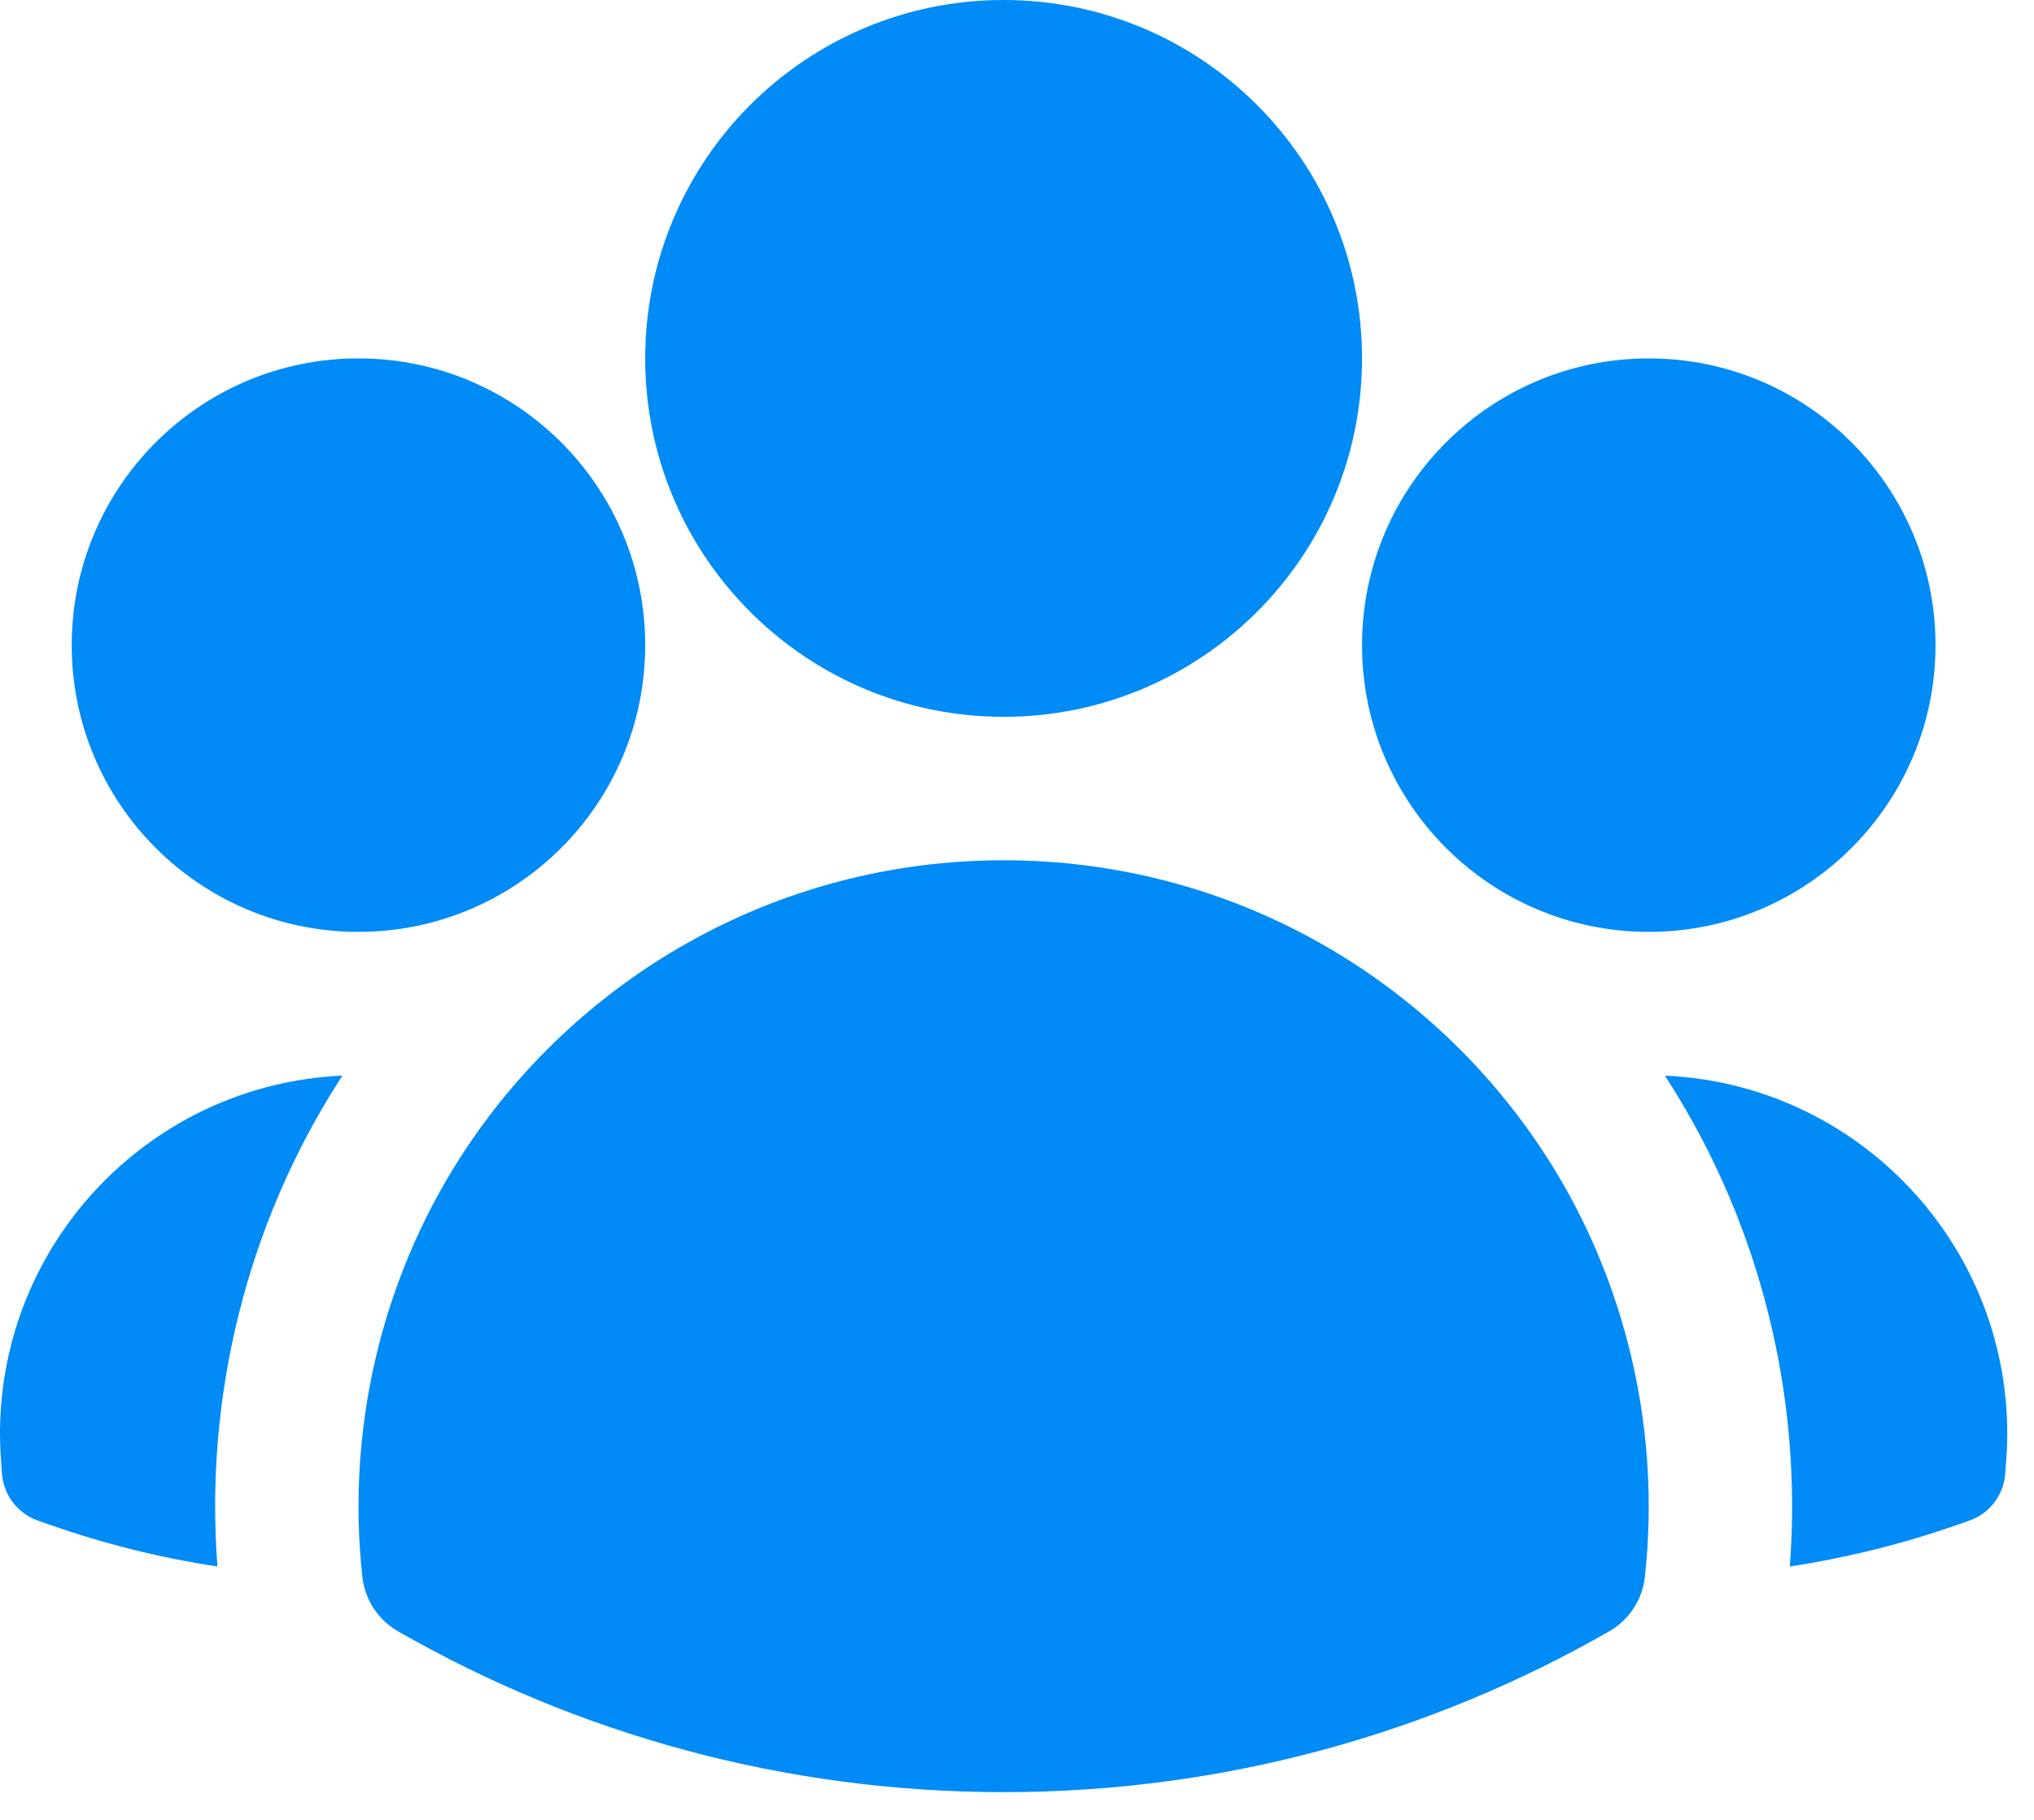
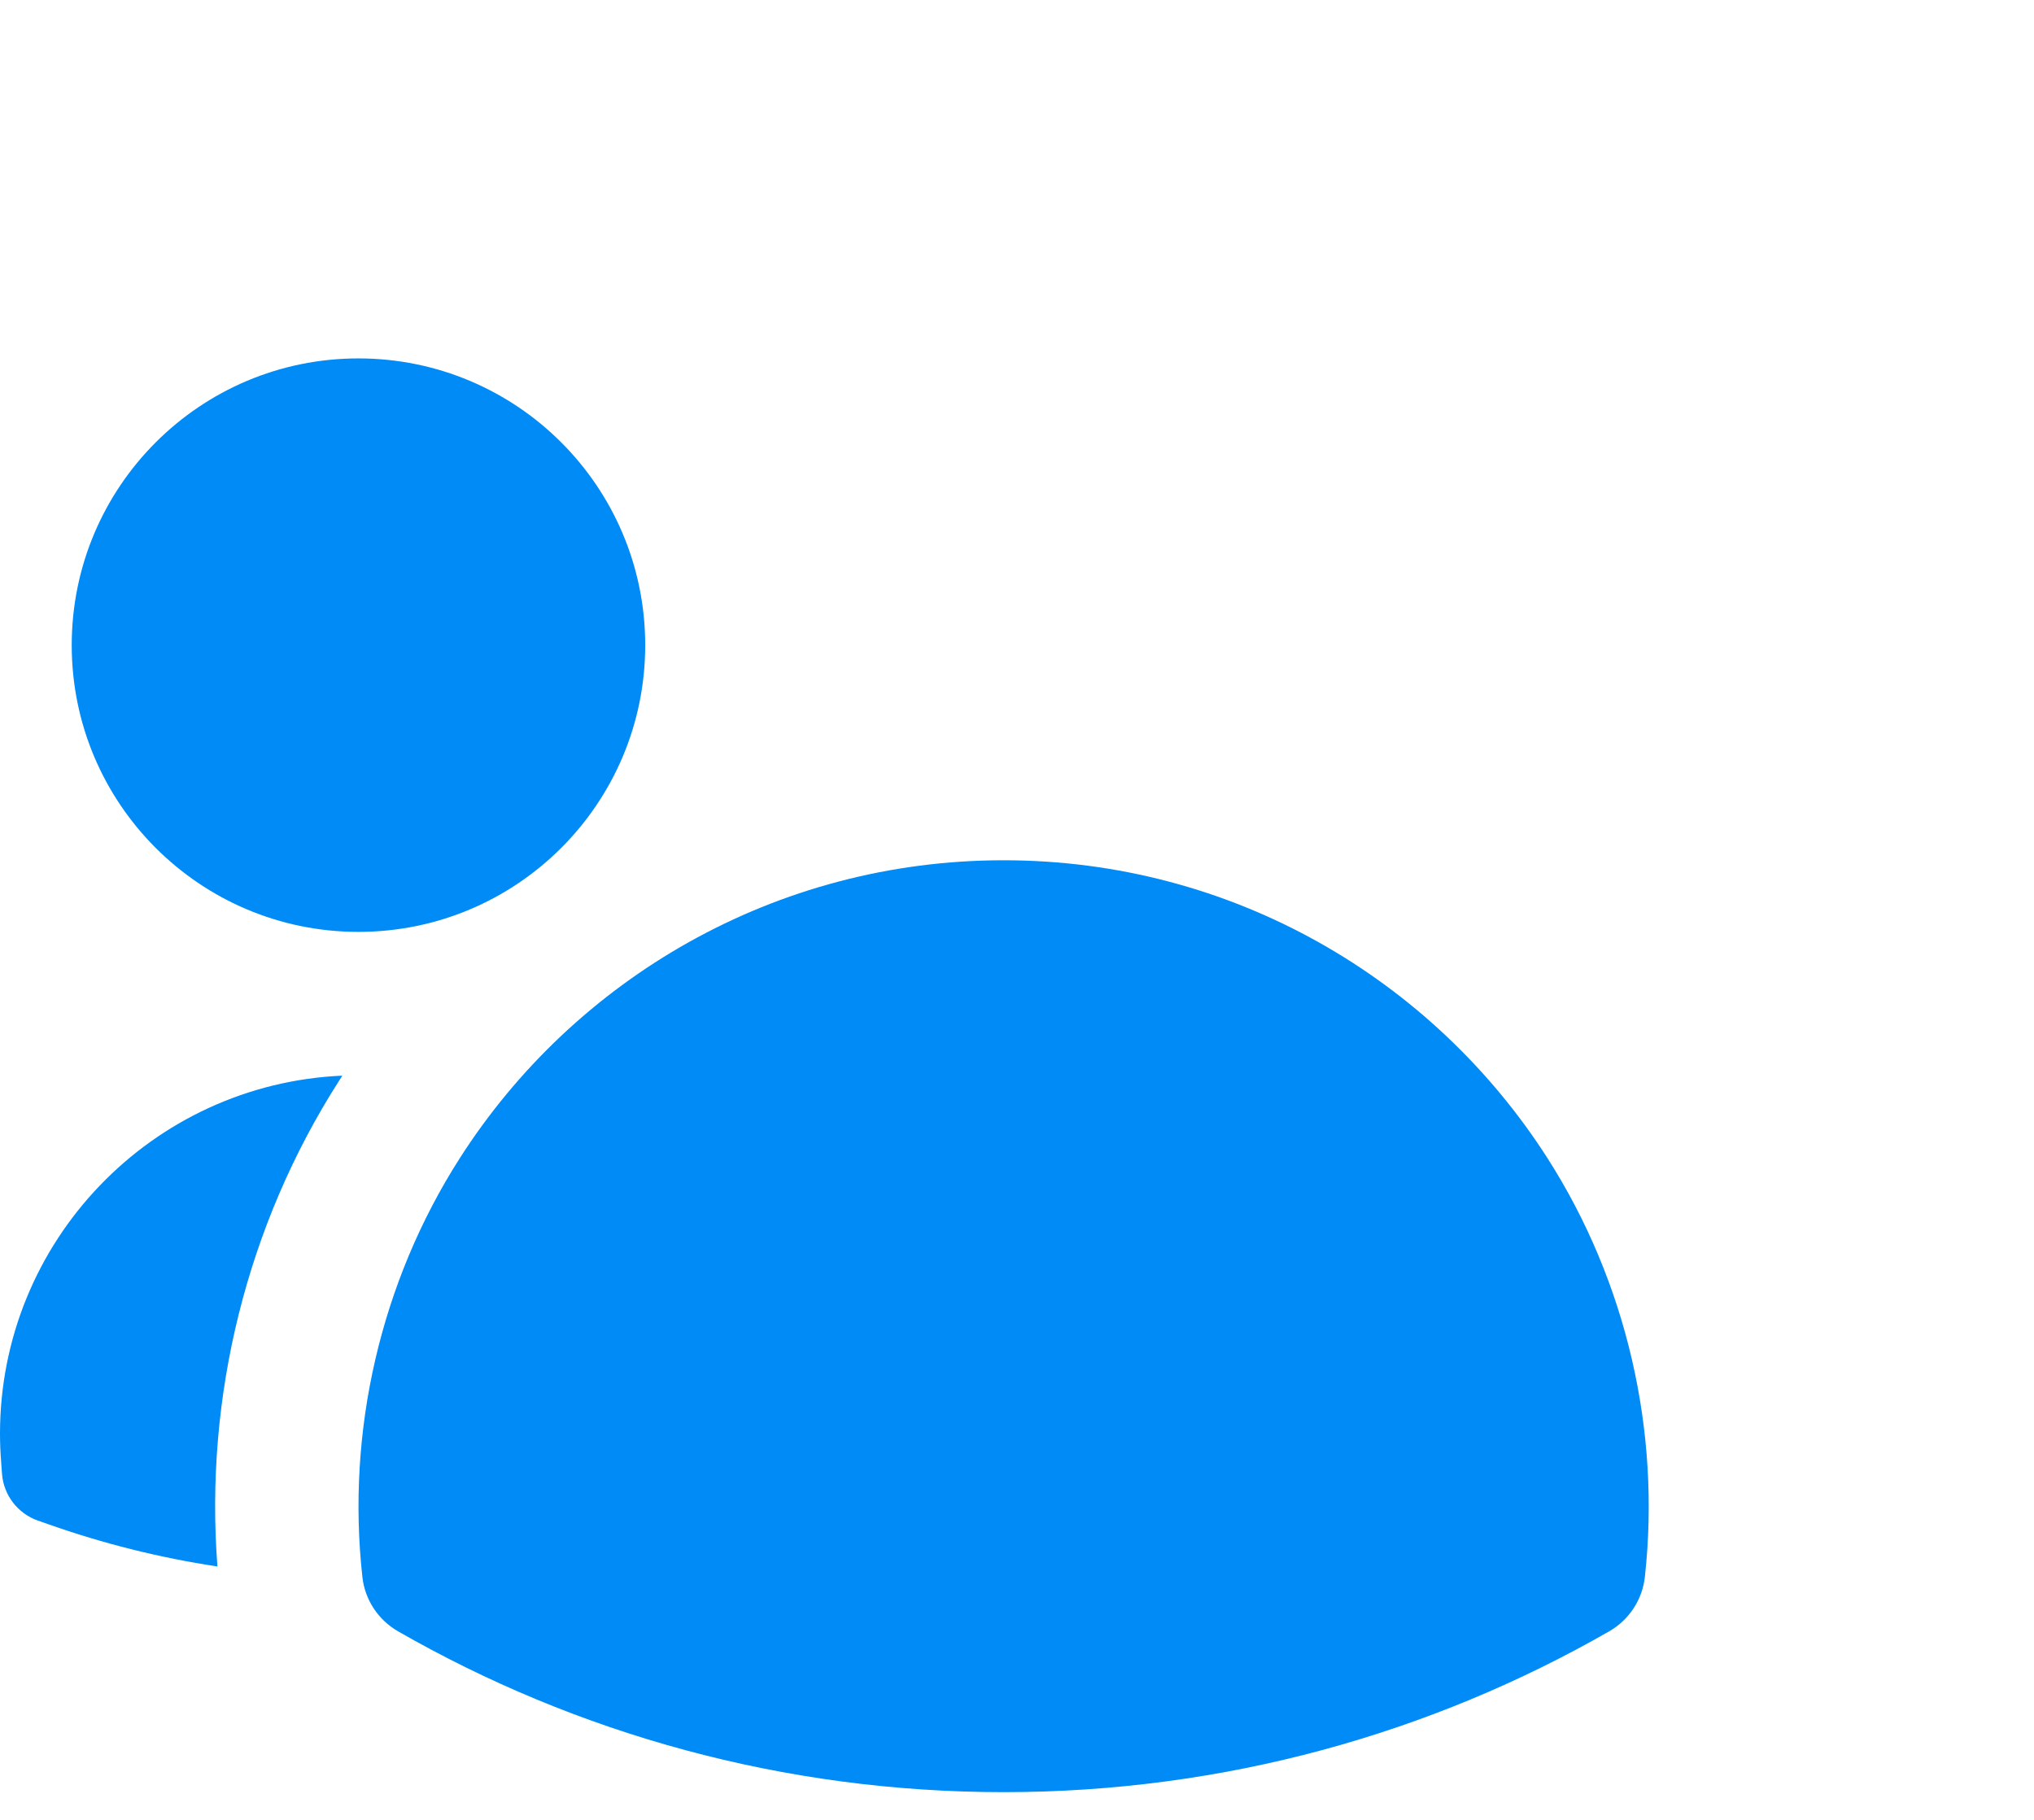
<svg xmlns="http://www.w3.org/2000/svg" width="19" height="17" viewBox="0 0 19 17" fill="none">
-   <path fill-rule="evenodd" clip-rule="evenodd" d="M6.027 3.348C6.027 1.499 7.526 0 9.375 0C11.224 0 12.723 1.499 12.723 3.348C12.723 5.197 11.224 6.696 9.375 6.696C7.526 6.696 6.027 5.197 6.027 3.348Z" fill="#008BF6" />
-   <path fill-rule="evenodd" clip-rule="evenodd" d="M12.723 6.027C12.723 4.547 13.922 3.348 15.402 3.348C16.881 3.348 18.08 4.547 18.08 6.027C18.08 7.506 16.881 8.705 15.402 8.705C13.922 8.705 12.723 7.506 12.723 6.027Z" fill="#008BF6" />
  <path fill-rule="evenodd" clip-rule="evenodd" d="M0.67 6.027C0.67 4.547 1.869 3.348 3.348 3.348C4.828 3.348 6.027 4.547 6.027 6.027C6.027 7.506 4.828 8.705 3.348 8.705C1.869 8.705 0.67 7.506 0.67 6.027Z" fill="#008BF6" />
  <path fill-rule="evenodd" clip-rule="evenodd" d="M4.295 10.819C5.364 9.147 7.24 8.036 9.375 8.036C11.511 8.036 13.386 9.147 14.456 10.82C15.195 11.976 15.515 13.371 15.365 14.73C15.342 14.943 15.218 15.131 15.033 15.238C13.366 16.194 11.433 16.741 9.375 16.741C7.317 16.741 5.384 16.194 3.717 15.238C3.532 15.131 3.408 14.943 3.385 14.73C3.235 13.37 3.555 11.976 4.295 10.819Z" fill="#008BF6" />
  <path d="M3.198 10.048C3.188 10.065 3.177 10.081 3.166 10.098C2.304 11.445 1.91 13.051 2.031 14.633C1.488 14.551 0.961 14.418 0.456 14.24L0.353 14.204C0.166 14.138 0.035 13.968 0.019 13.77L0.011 13.661C0.004 13.573 0 13.483 0 13.393C0 11.594 1.419 10.126 3.198 10.048Z" fill="#008BF6" />
-   <path d="M16.719 14.633C16.84 13.051 16.446 11.446 15.584 10.098C15.574 10.082 15.563 10.065 15.552 10.048C17.331 10.126 18.75 11.594 18.75 13.393C18.75 13.483 18.746 13.573 18.739 13.661L18.731 13.77C18.715 13.968 18.584 14.138 18.397 14.204L18.294 14.24C17.789 14.418 17.262 14.55 16.719 14.633Z" fill="#008BF6" />
</svg>